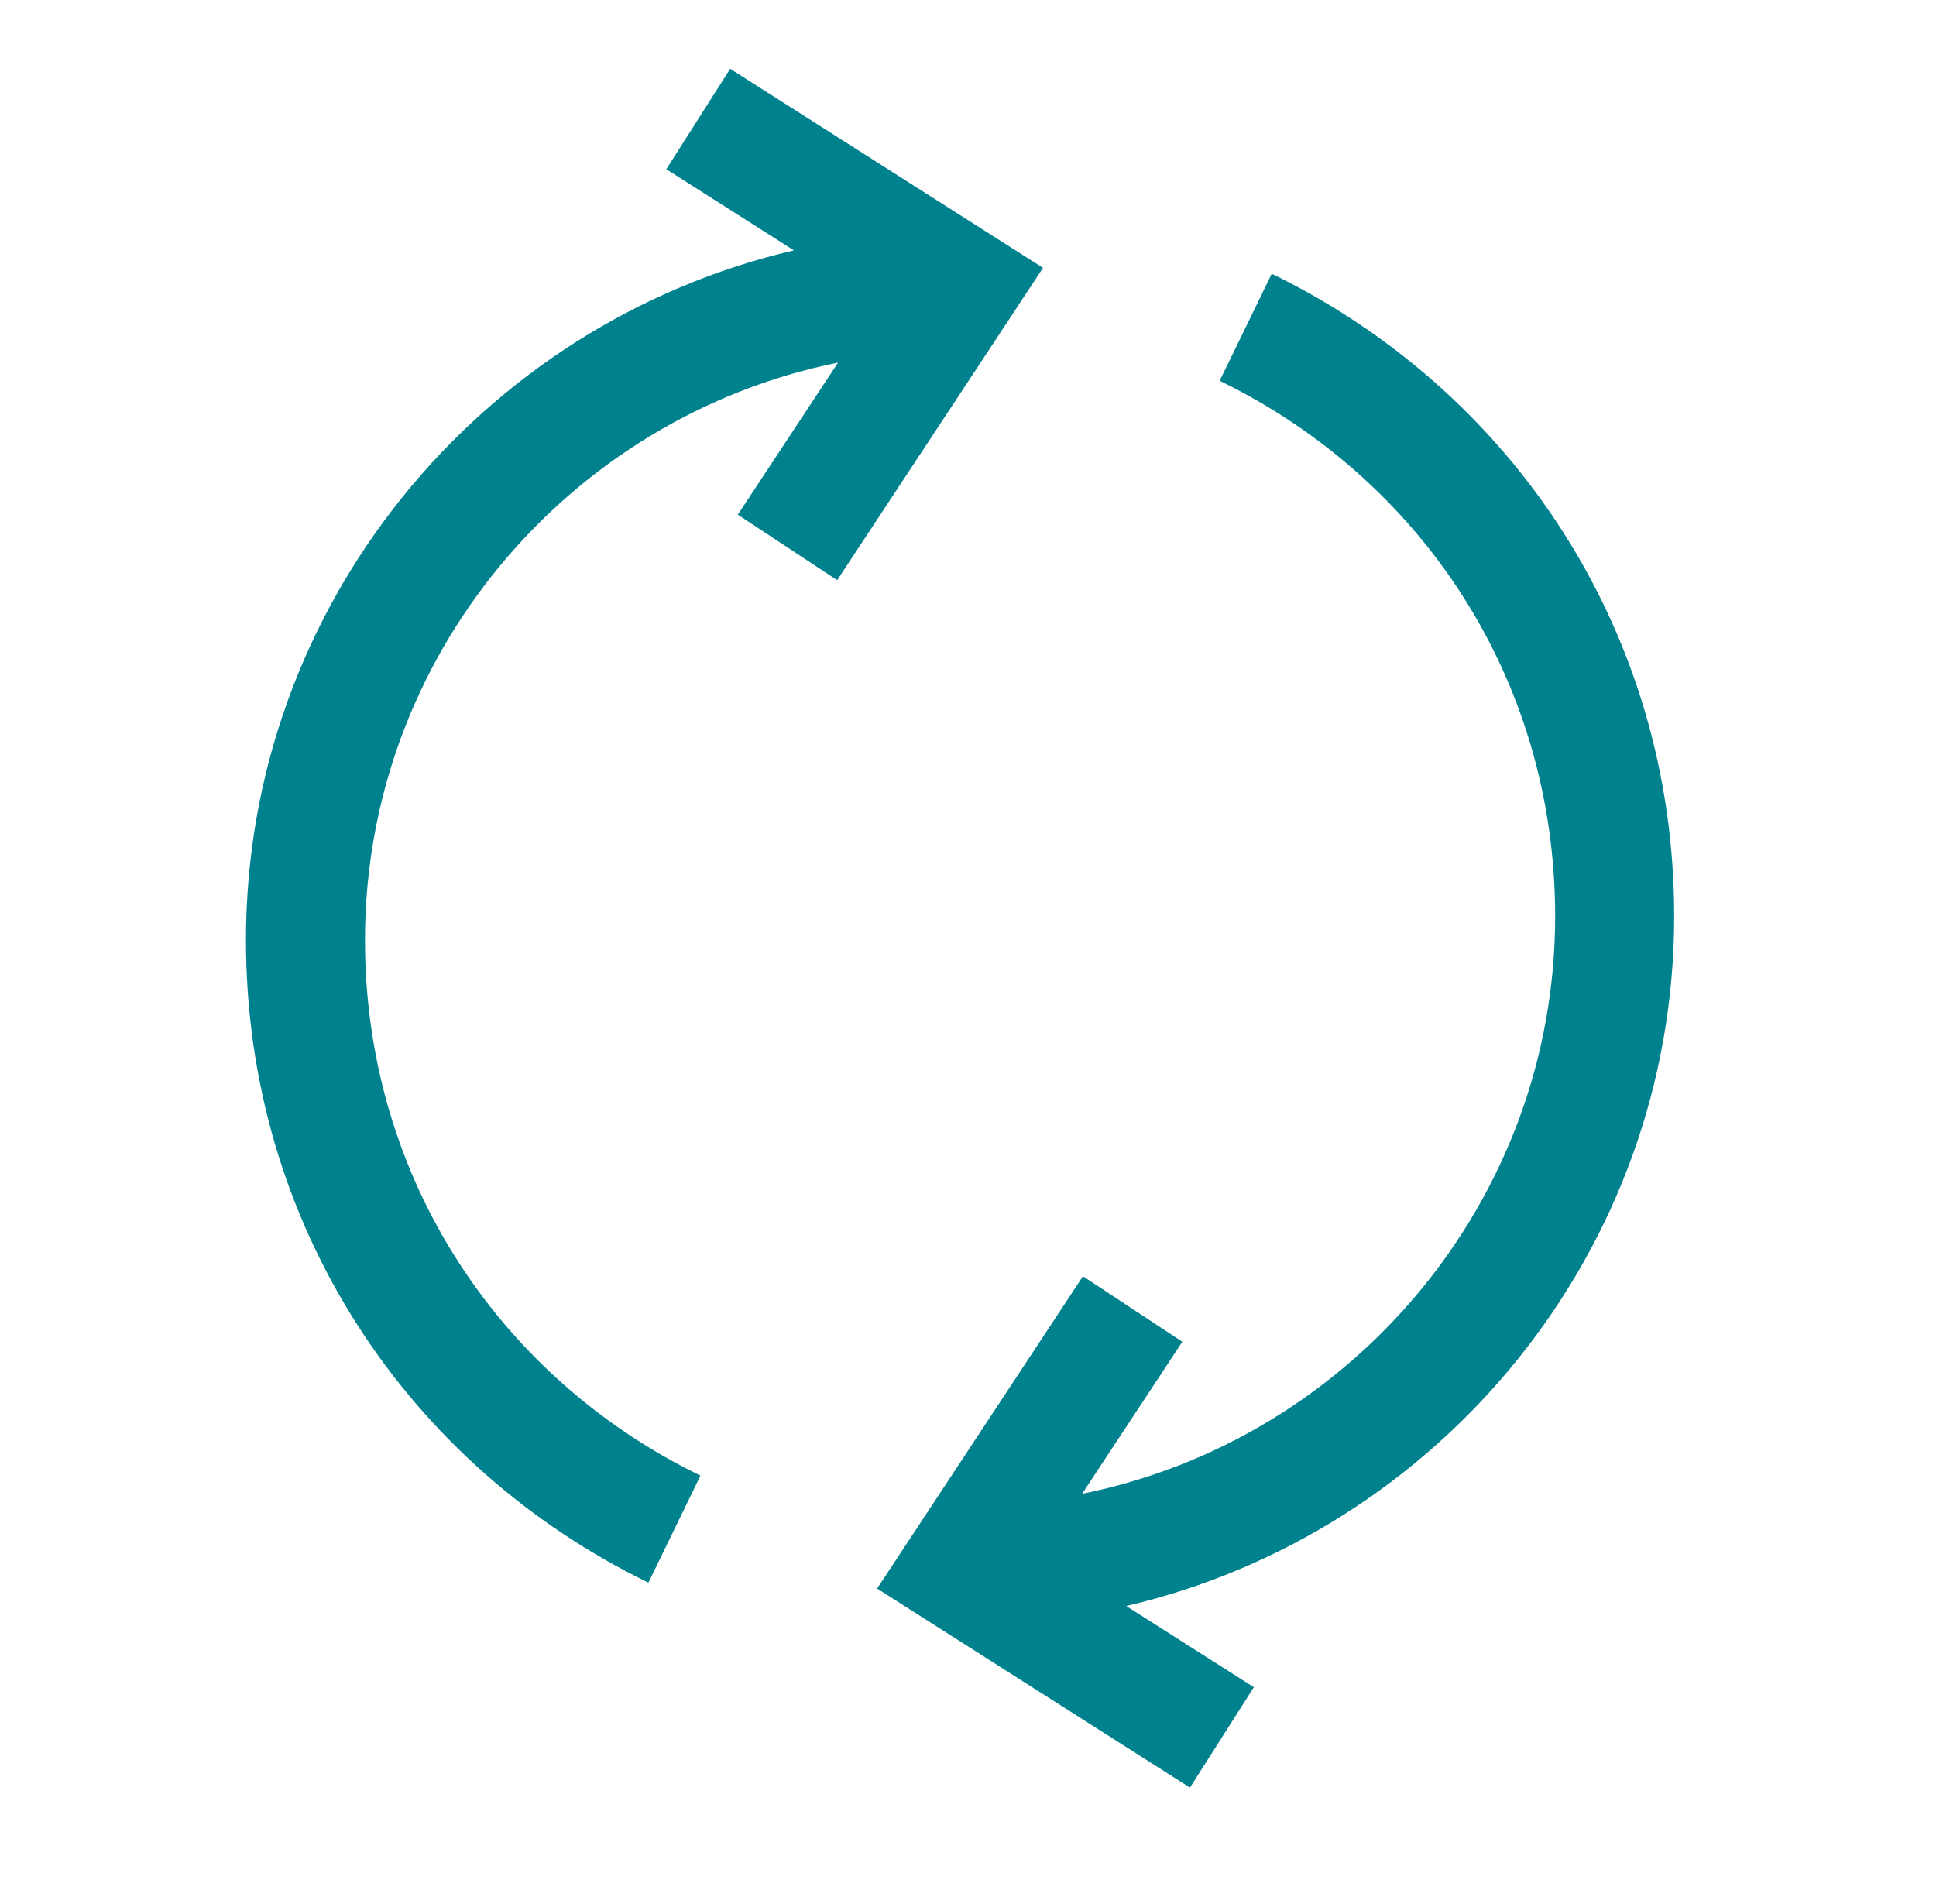
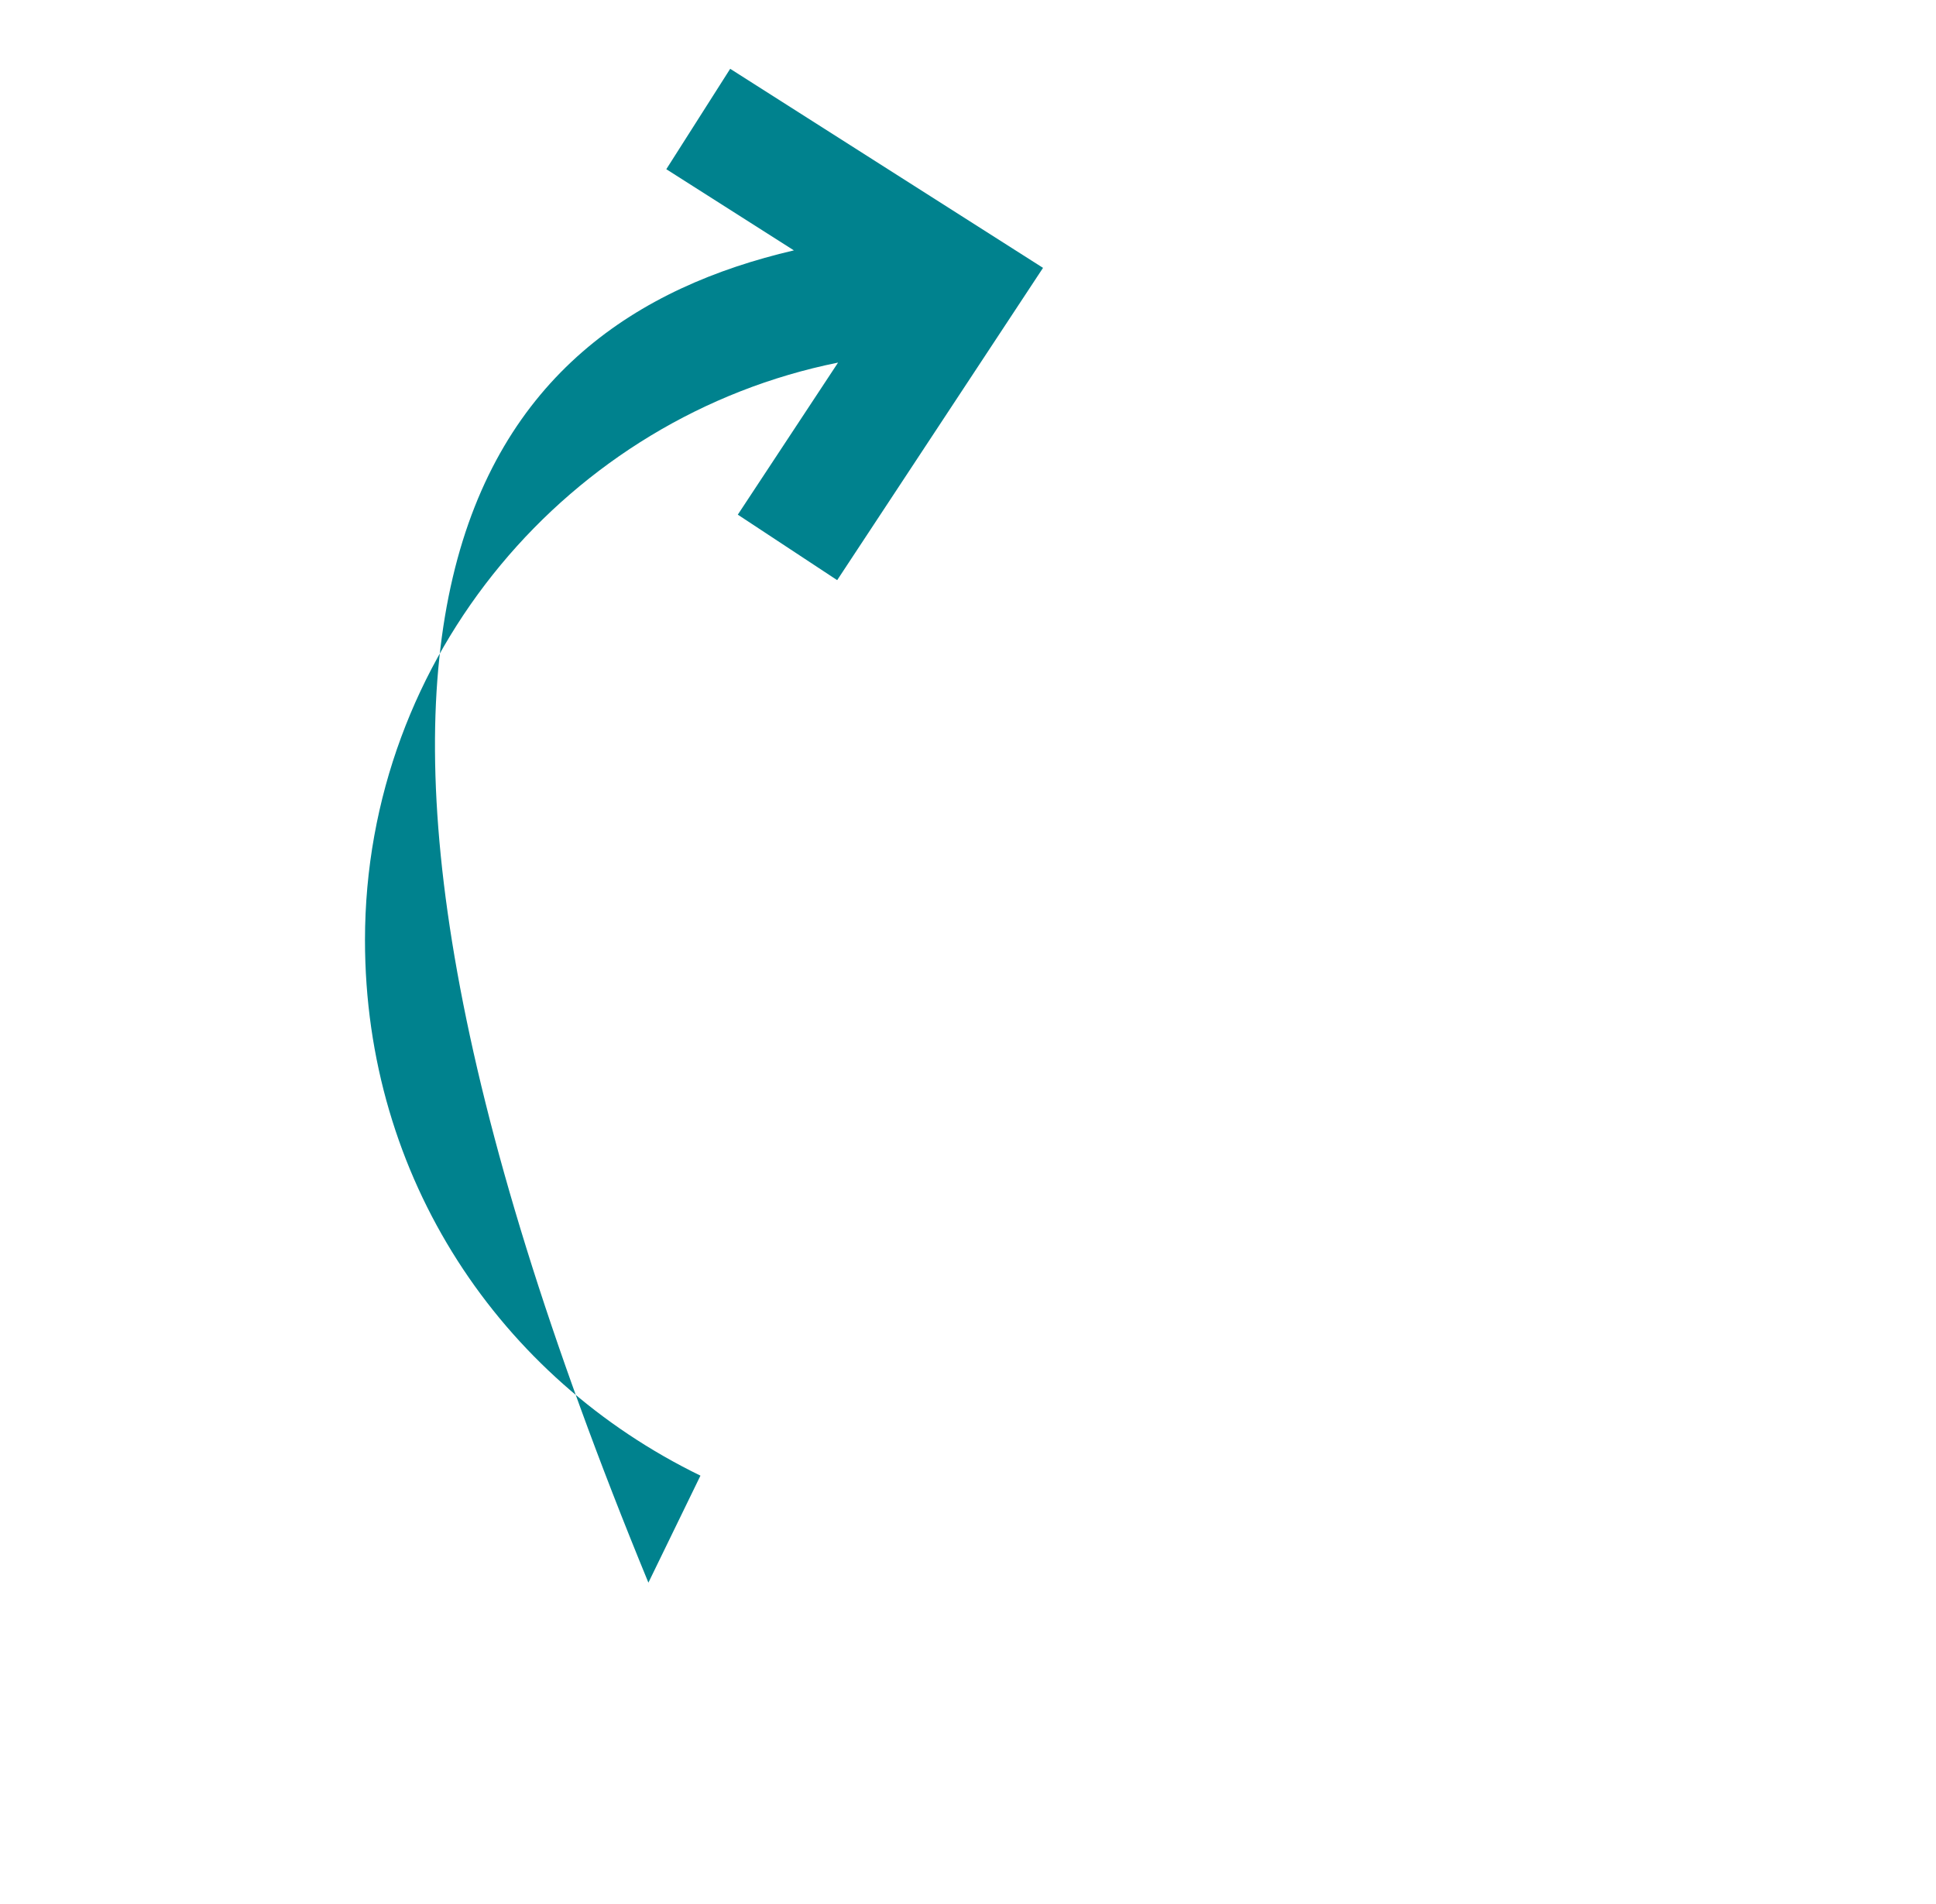
<svg xmlns="http://www.w3.org/2000/svg" width="61" height="60" viewBox="0 0 61 60" fill="none">
-   <path d="M25.014 7.89L20.994 5.332L23.007 2.168L32.864 8.441L26.378 18.282L23.247 16.218L26.406 11.426C17.928 13.135 11.5 20.661 11.5 29.625C11.5 37.128 15.751 43.427 22.07 46.501L20.43 49.873C12.874 46.198 7.75 38.622 7.75 29.625C7.75 19.074 15.145 10.19 25.014 7.89Z" fill="#00828E" />
-   <path d="M52.75 28.875C52.75 19.878 47.626 12.302 40.07 8.626L38.43 11.999C44.749 15.073 49 21.372 49 28.875C49 37.839 42.572 45.365 34.095 47.074L37.253 42.282L34.122 40.218L27.636 50.059L37.493 56.332L39.507 53.168L35.486 50.609C45.355 48.31 52.75 39.425 52.75 28.875Z" fill="#00828E" />
+   <path d="M25.014 7.89L20.994 5.332L23.007 2.168L32.864 8.441L26.378 18.282L23.247 16.218L26.406 11.426C17.928 13.135 11.5 20.661 11.5 29.625C11.5 37.128 15.751 43.427 22.07 46.501L20.43 49.873C7.75 19.074 15.145 10.19 25.014 7.89Z" fill="#00828E" />
</svg>